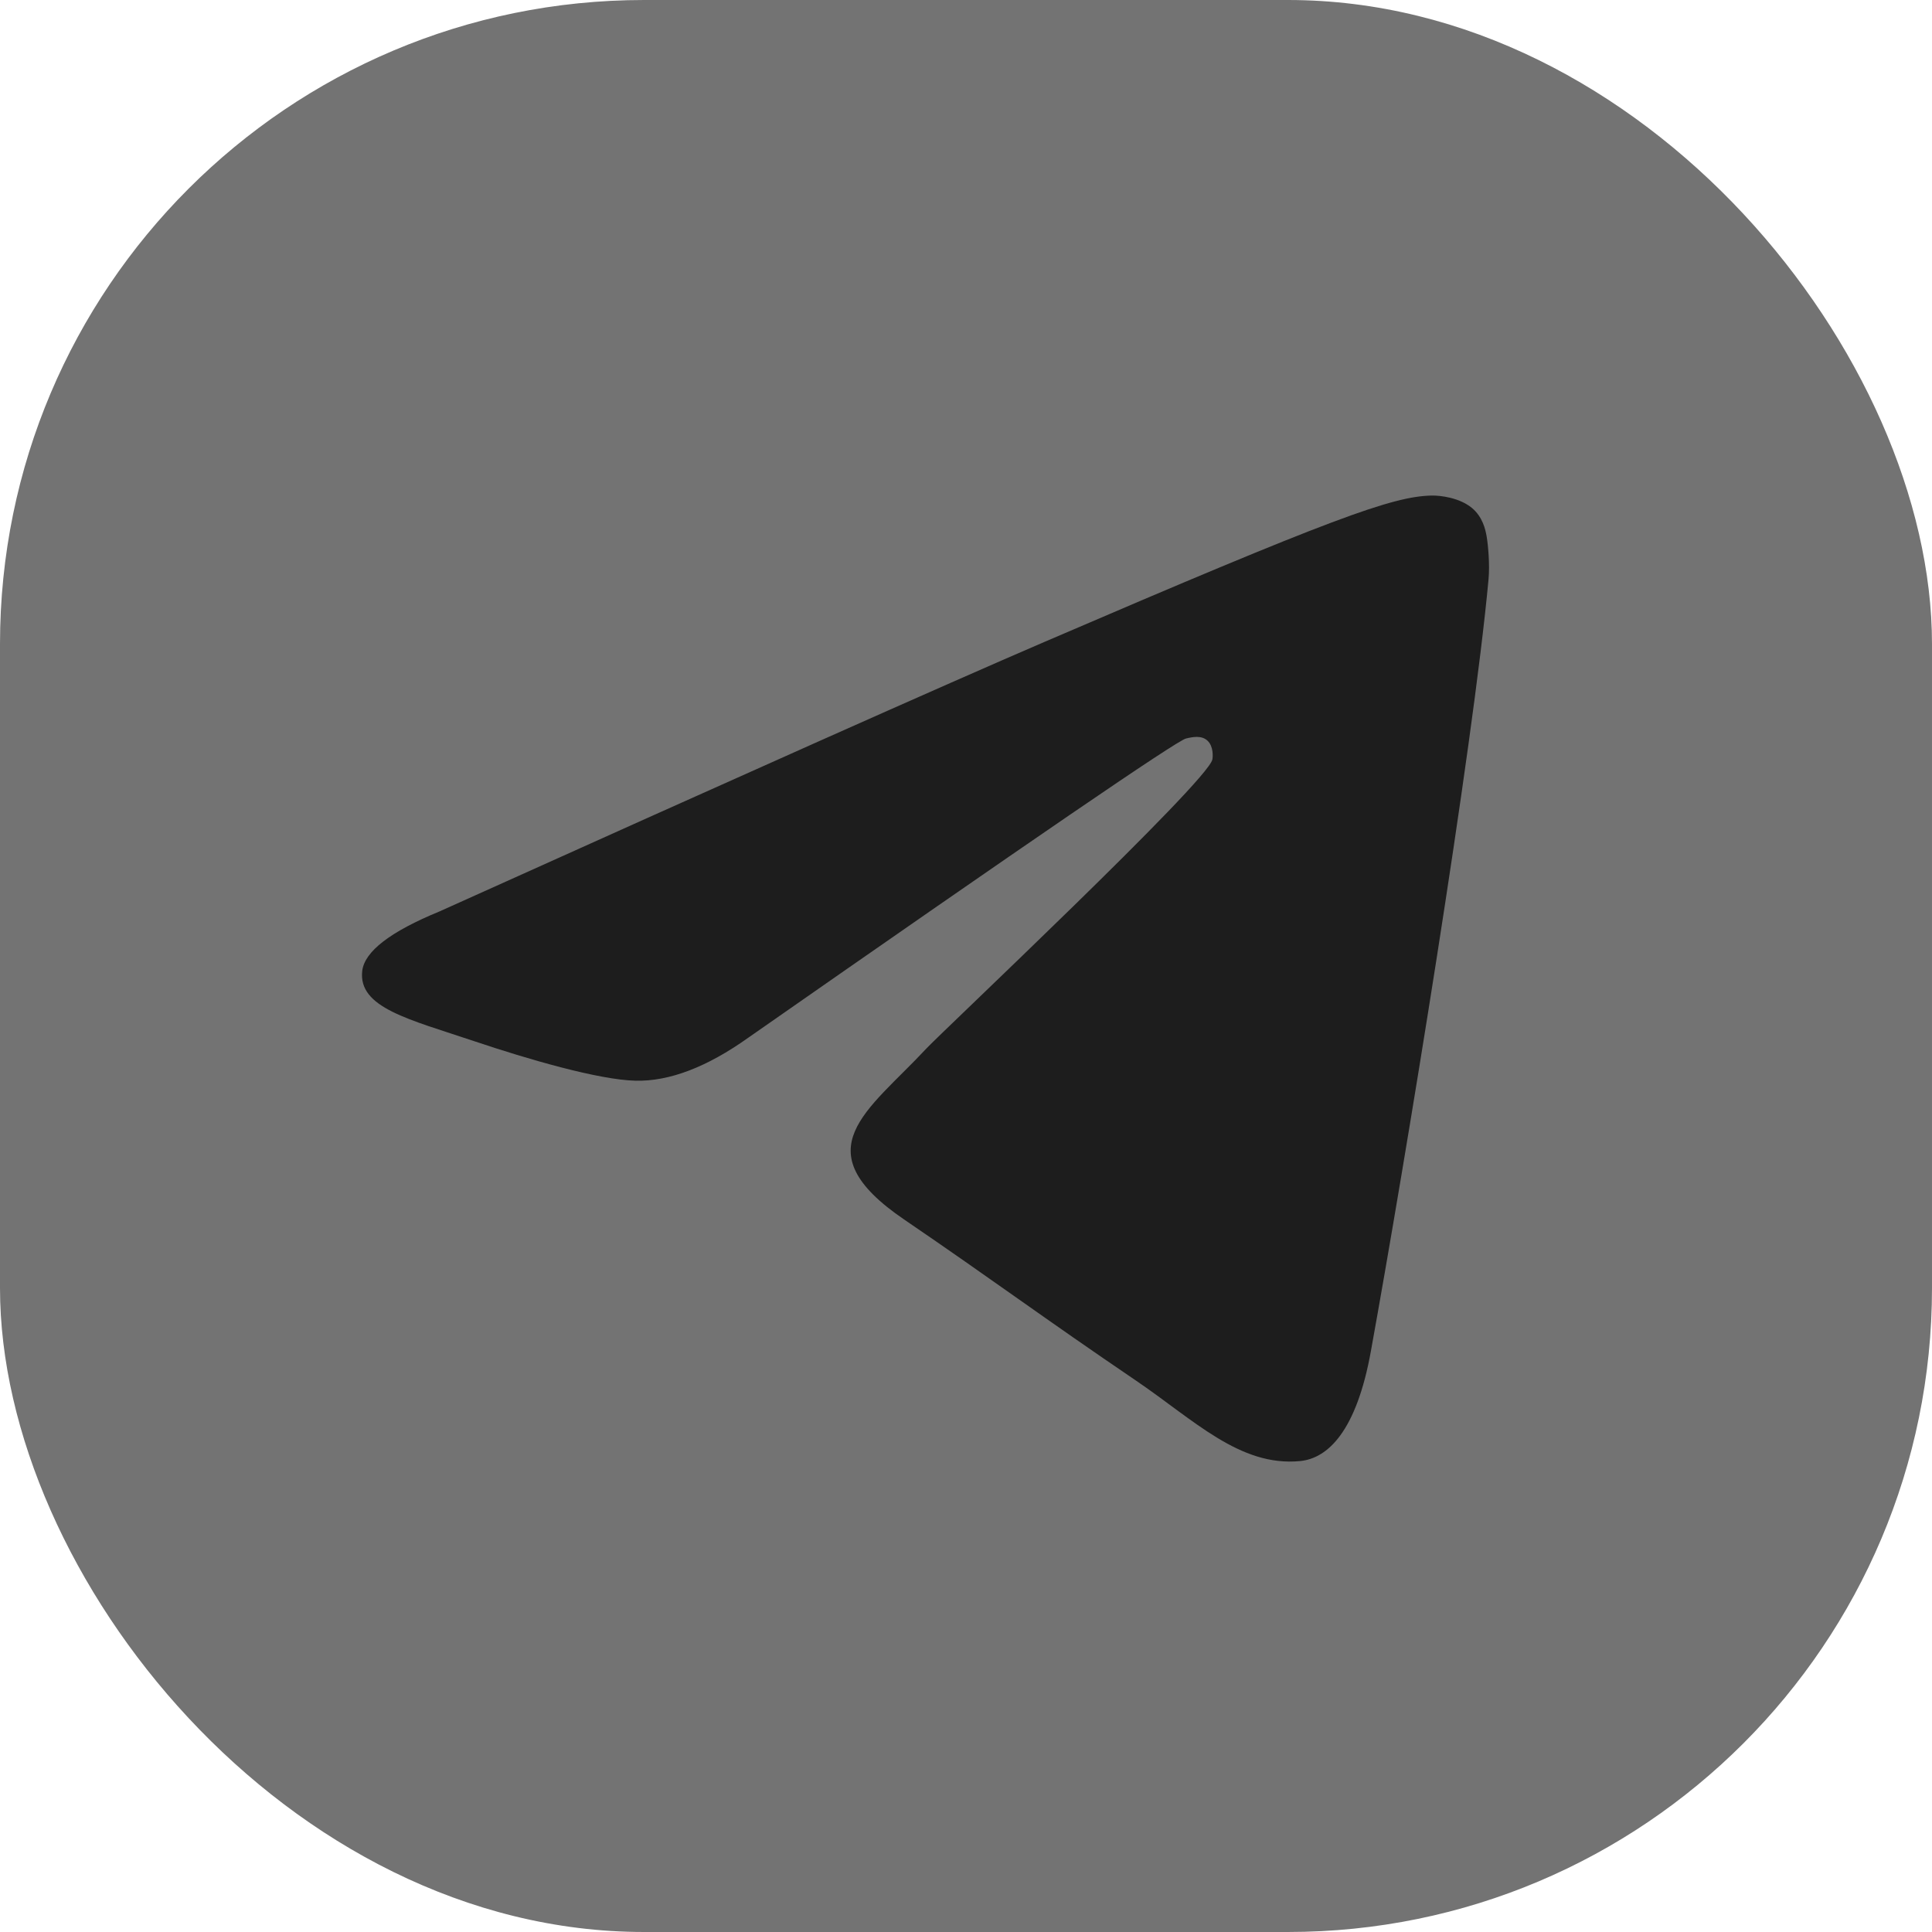
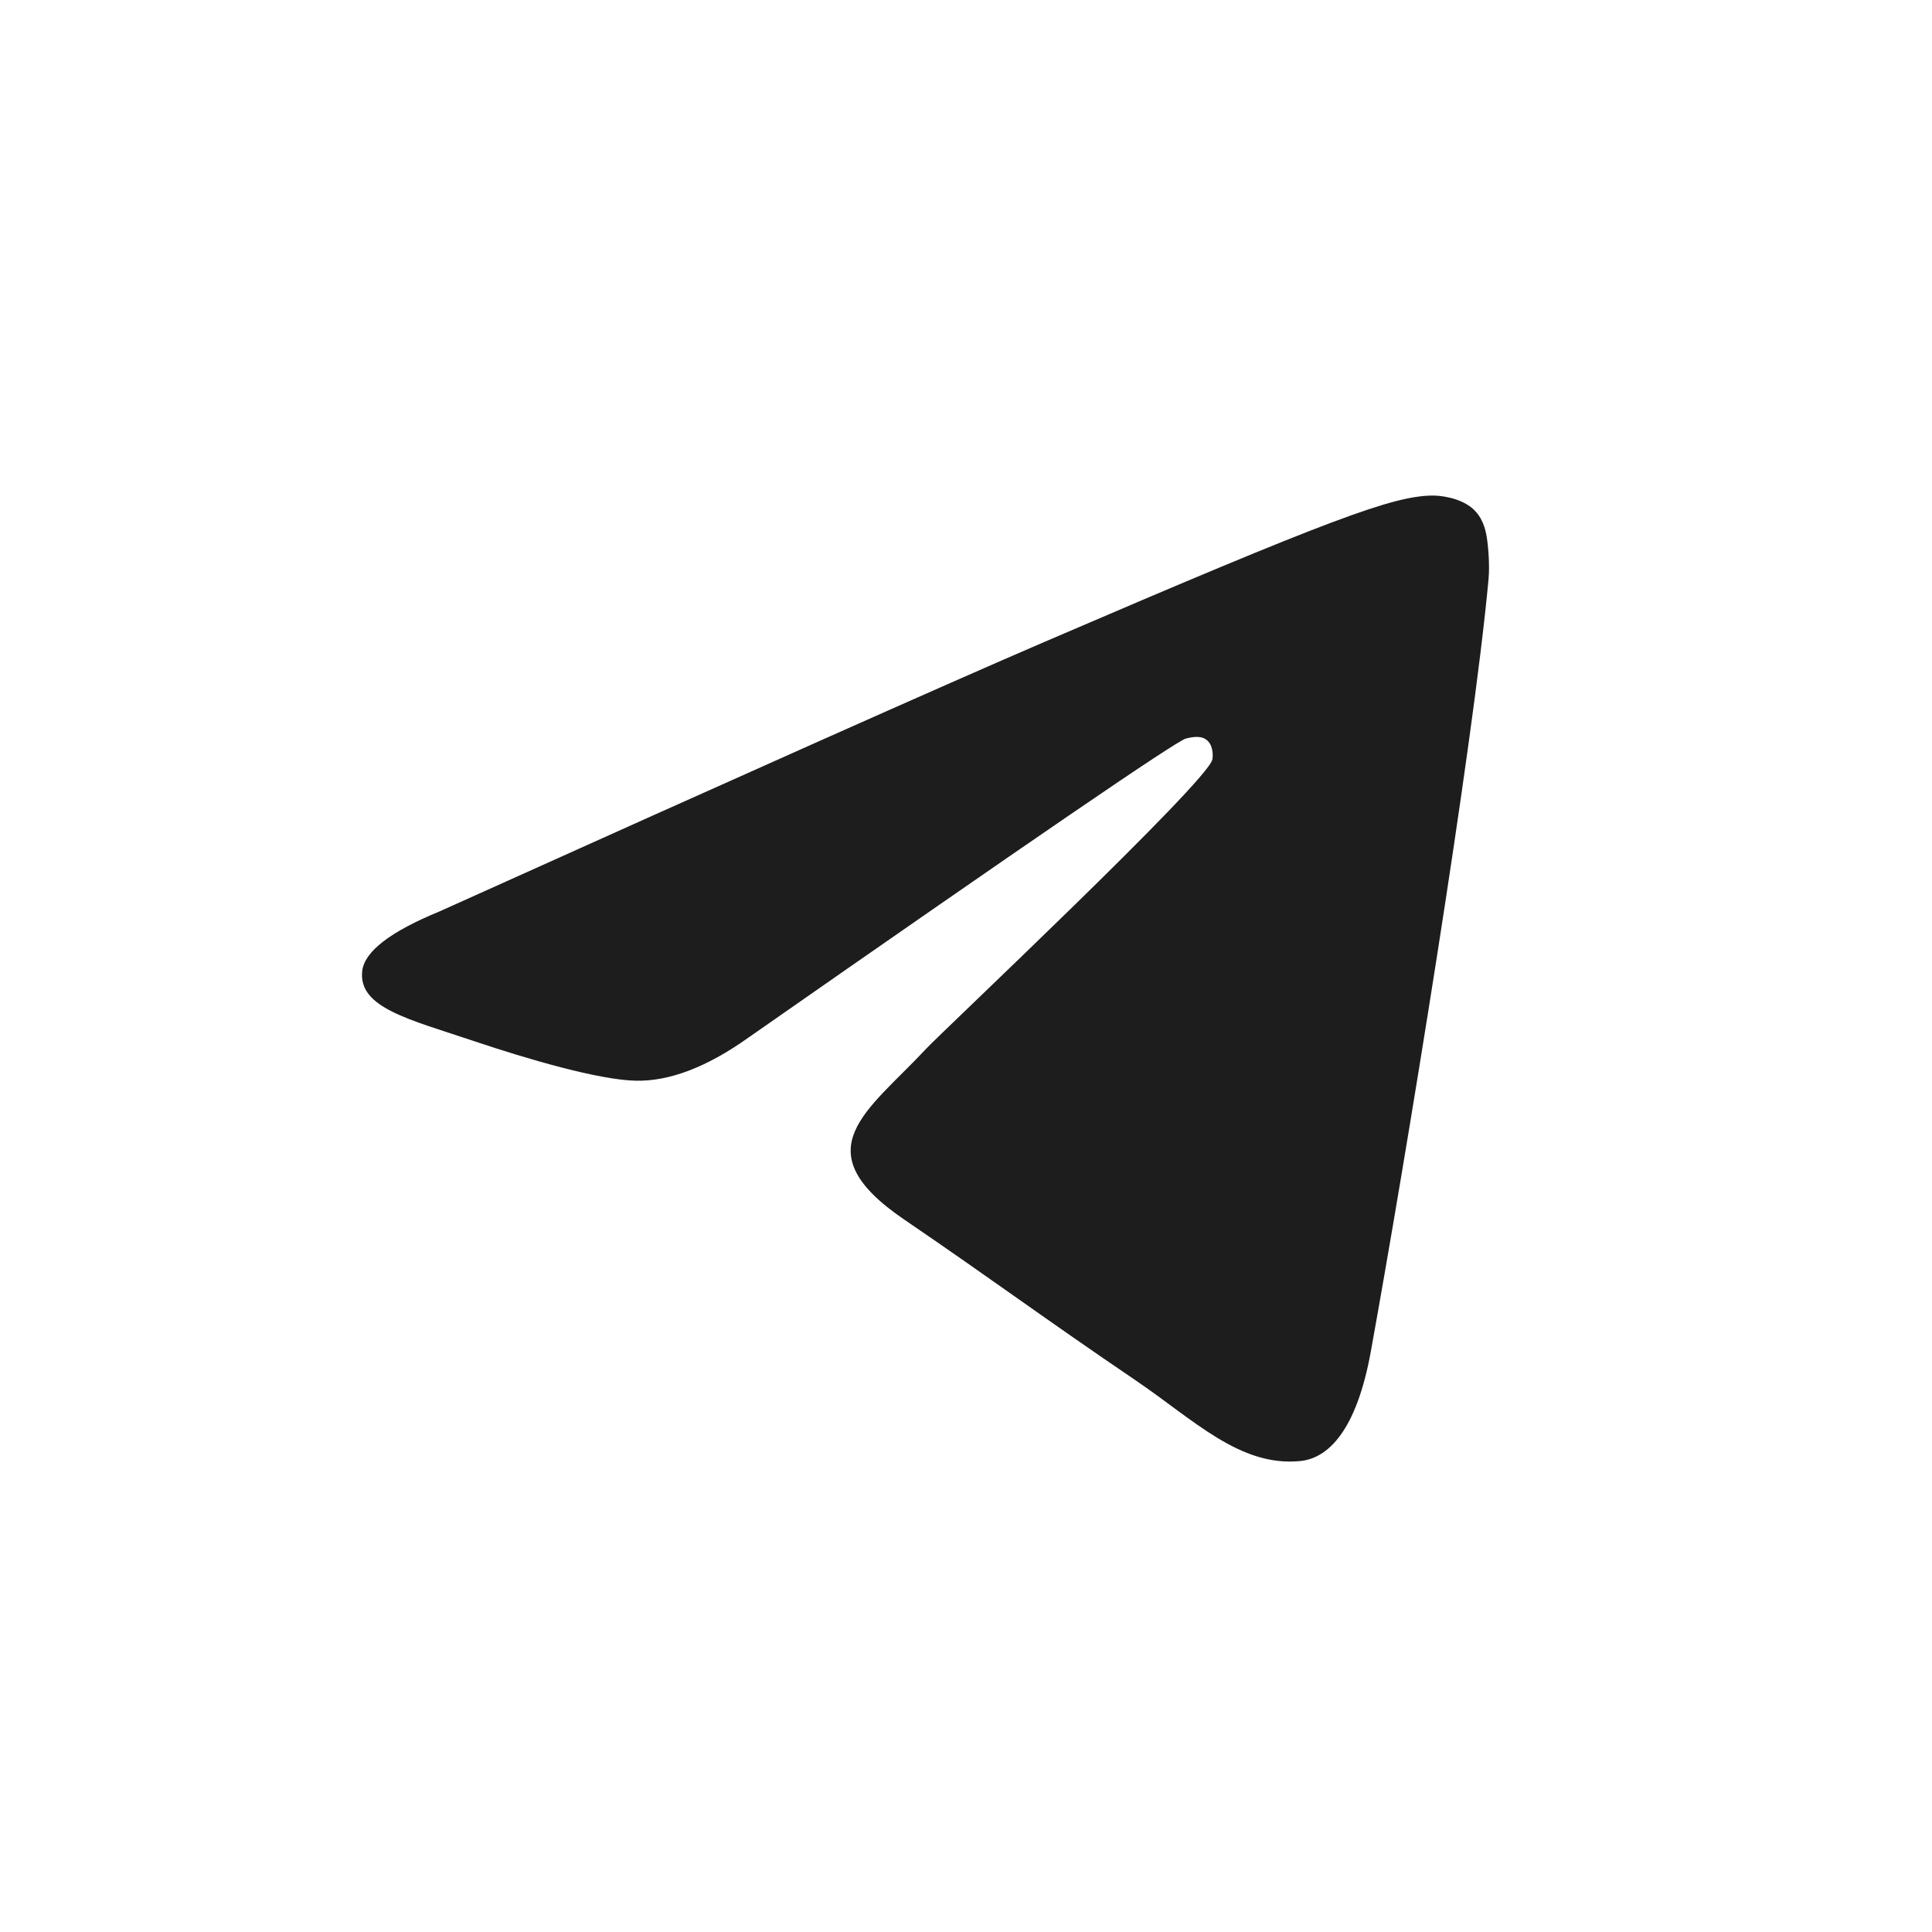
<svg xmlns="http://www.w3.org/2000/svg" width="24" height="24" viewBox="0 0 24 24" fill="none">
-   <rect width="24" height="24" rx="8" fill="#737373" />
  <path fill-rule="evenodd" clip-rule="evenodd" d="M5.46 11.322C9.218 9.629 11.724 8.512 12.977 7.973C16.558 6.433 17.301 6.165 17.786 6.156C17.893 6.154 18.131 6.182 18.286 6.311C18.416 6.421 18.452 6.569 18.469 6.672C18.486 6.776 18.508 7.013 18.491 7.197C18.297 9.306 17.457 14.422 17.03 16.783C16.85 17.782 16.494 18.117 16.149 18.15C15.401 18.222 14.832 17.639 14.107 17.147C12.973 16.378 12.332 15.899 11.23 15.148C9.957 14.281 10.783 13.804 11.508 13.025C11.698 12.821 14.996 9.718 15.06 9.436C15.068 9.401 15.075 9.27 15 9.201C14.925 9.131 14.813 9.155 14.733 9.174C14.619 9.2 12.807 10.44 9.295 12.891C8.781 13.257 8.315 13.434 7.897 13.425C7.437 13.415 6.552 13.156 5.894 12.935C5.086 12.663 4.445 12.52 4.5 12.059C4.53 11.819 4.849 11.573 5.46 11.322Z" fill="#1D1D1D" />
</svg>